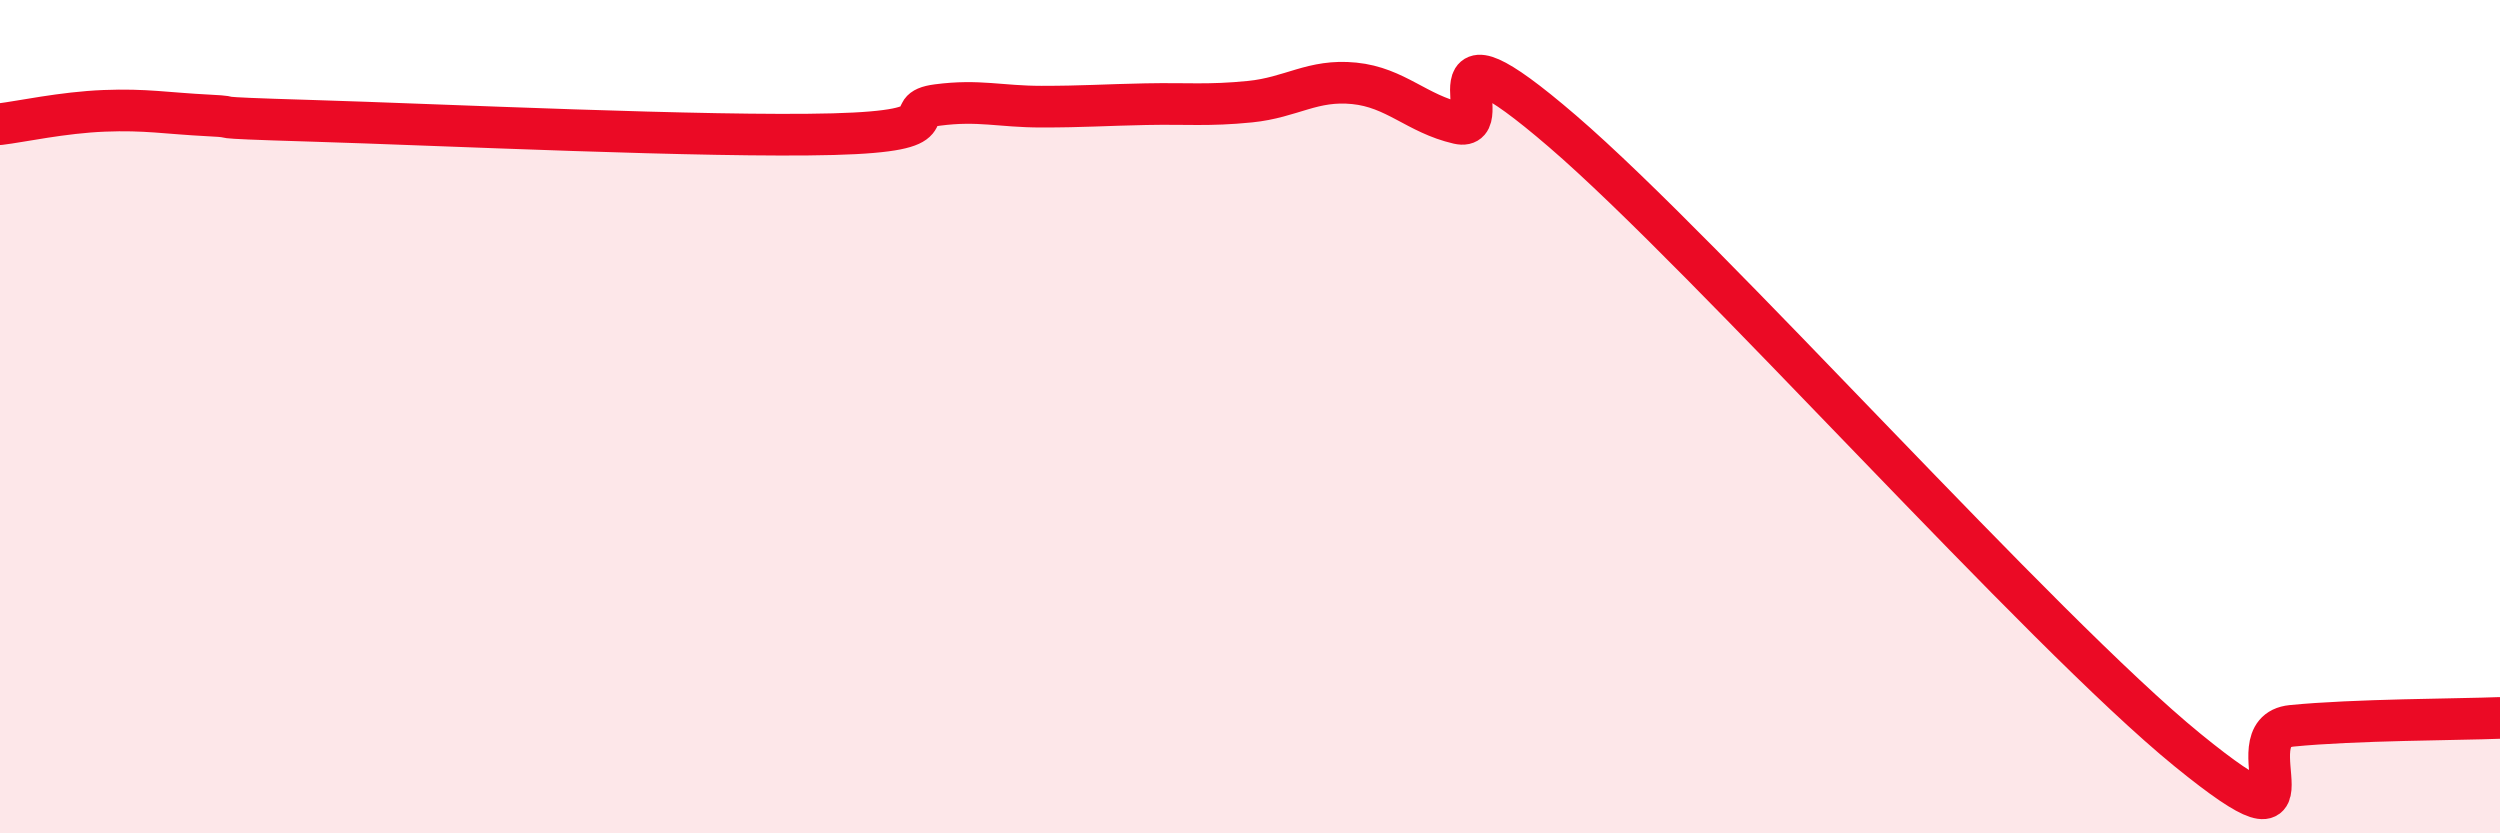
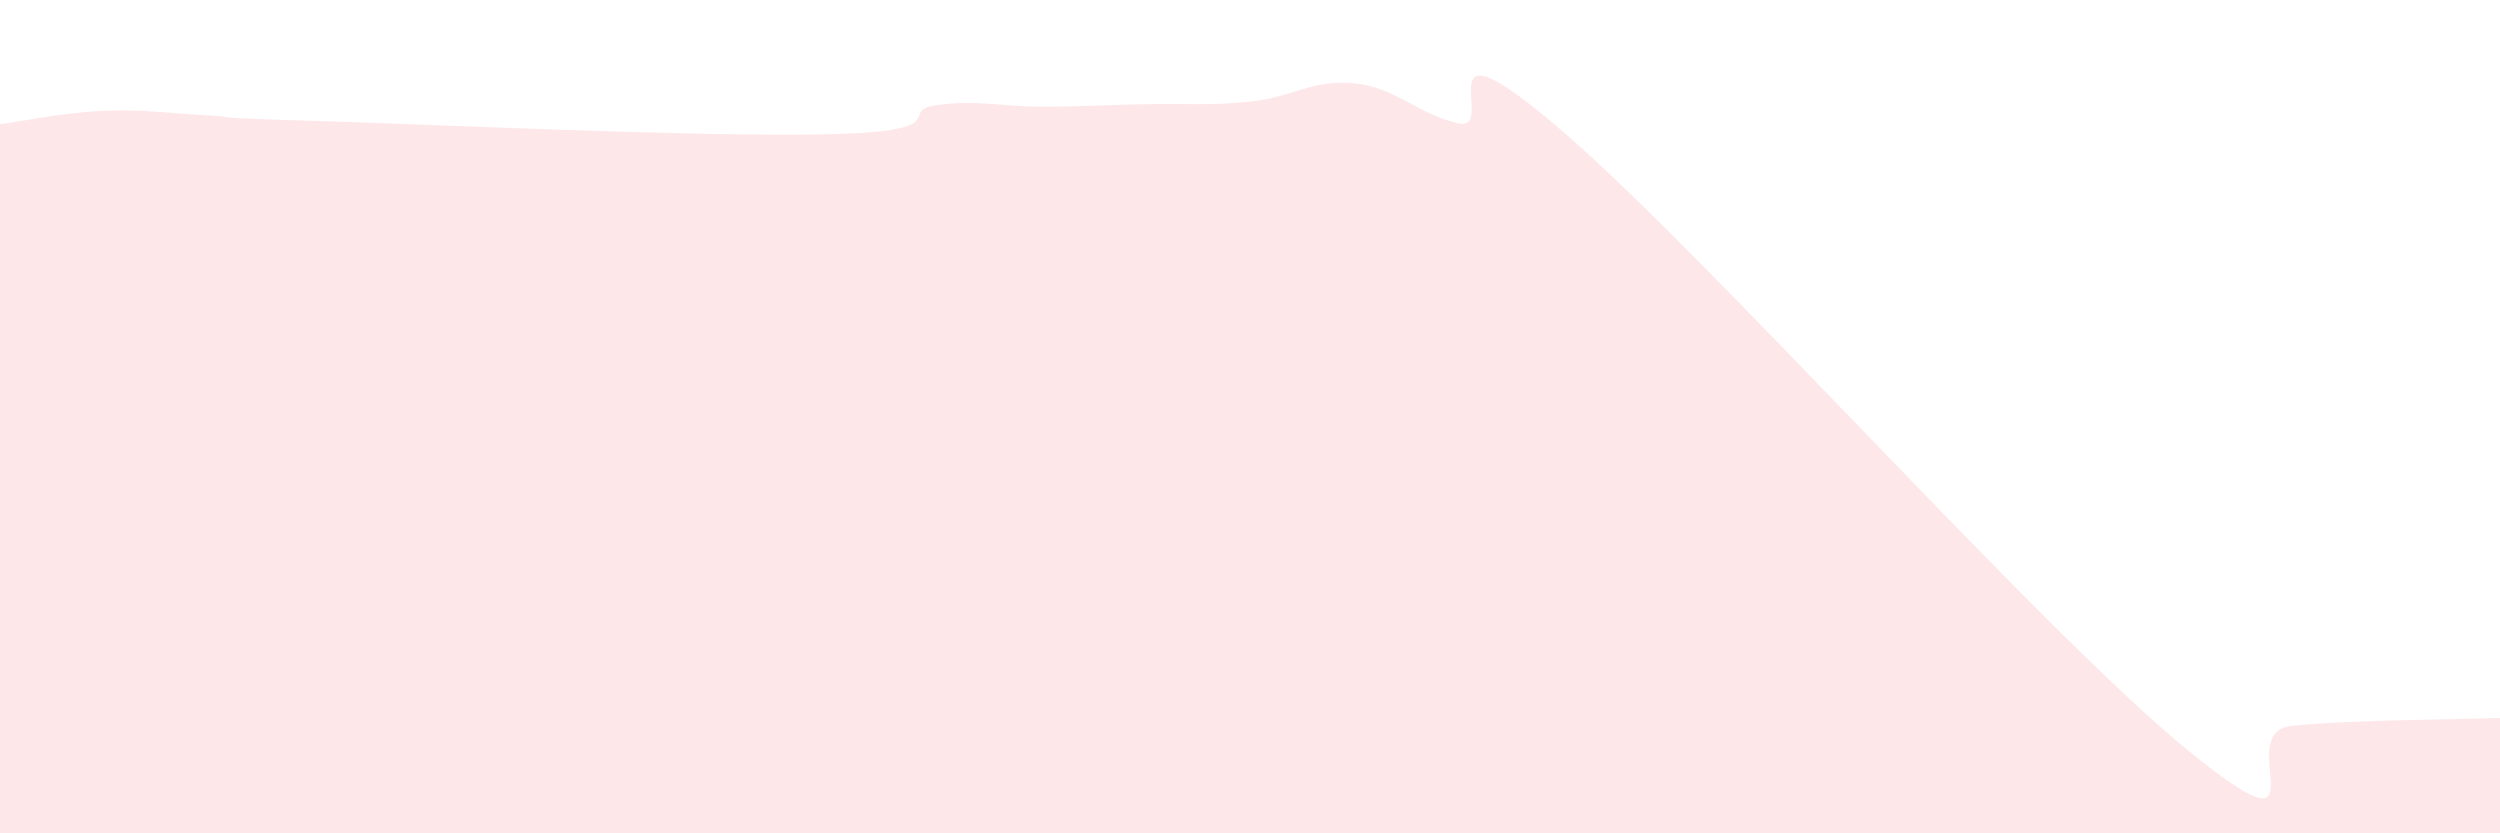
<svg xmlns="http://www.w3.org/2000/svg" width="60" height="20" viewBox="0 0 60 20">
  <path d="M 0,2.98 C 0.5,2.92 1.5,2.7 2.5,2.66 C 3.5,2.62 4,2.72 5,2.77 C 6,2.82 4.5,2.81 7.5,2.9 C 10.5,2.99 17,3.3 20,3.22 C 23,3.14 21.5,2.65 22.5,2.52 C 23.5,2.39 24,2.56 25,2.56 C 26,2.56 26.5,2.52 27.5,2.5 C 28.5,2.48 29,2.54 30,2.44 C 31,2.34 31.5,1.9 32.5,2 C 33.5,2.1 34,2.73 35,2.96 C 36,3.19 34,0.14 37.5,3.15 C 41,6.16 49,15.15 52.5,18 C 56,20.85 53.5,17.57 55,17.42 C 56.5,17.27 59,17.27 60,17.23L60 20L0 20Z" fill="#EB0A25" opacity="0.1" stroke-linecap="round" stroke-linejoin="round" />
-   <path d="M 0,2.98 C 0.5,2.92 1.5,2.7 2.5,2.66 C 3.5,2.62 4,2.72 5,2.77 C 6,2.82 4.5,2.81 7.5,2.9 C 10.5,2.99 17,3.3 20,3.22 C 23,3.14 21.5,2.65 22.5,2.52 C 23.5,2.39 24,2.56 25,2.56 C 26,2.56 26.5,2.52 27.5,2.5 C 28.5,2.48 29,2.54 30,2.44 C 31,2.34 31.5,1.9 32.5,2 C 33.5,2.1 34,2.73 35,2.96 C 36,3.19 34,0.14 37.5,3.15 C 41,6.16 49,15.15 52.5,18 C 56,20.85 53.5,17.57 55,17.42 C 56.5,17.27 59,17.27 60,17.23" stroke="#EB0A25" stroke-width="1" fill="none" stroke-linecap="round" stroke-linejoin="round" />
</svg>